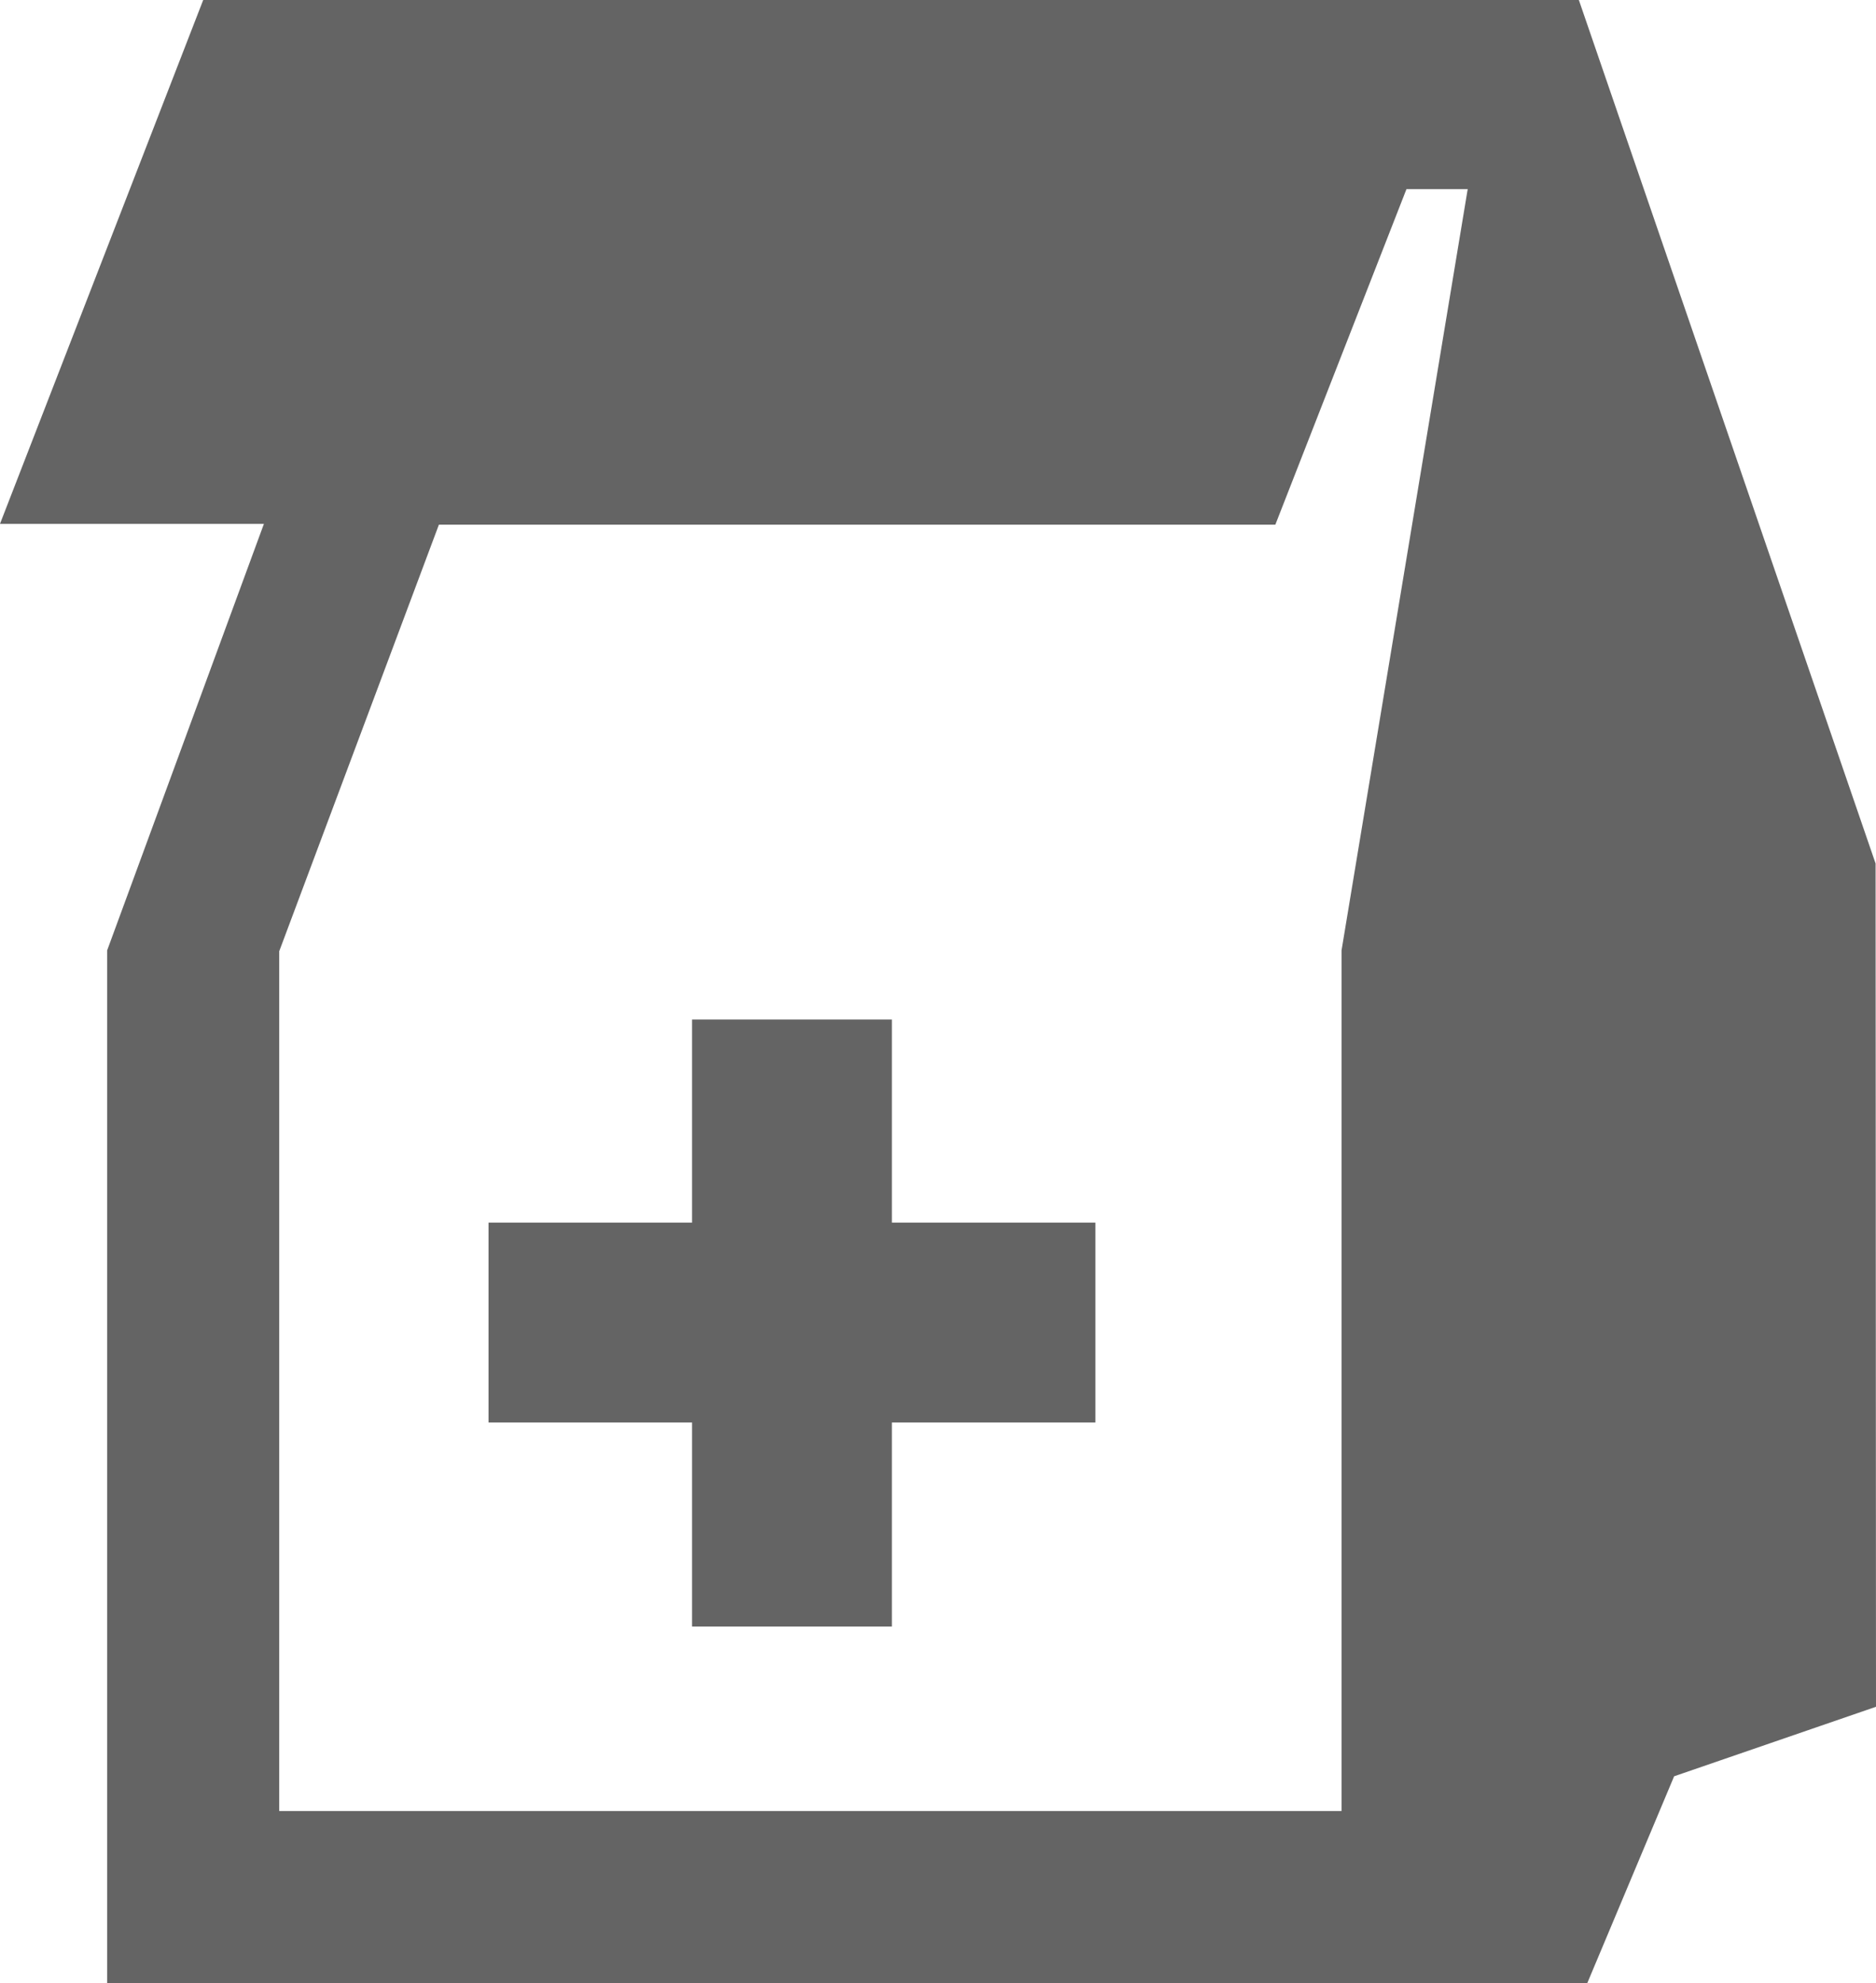
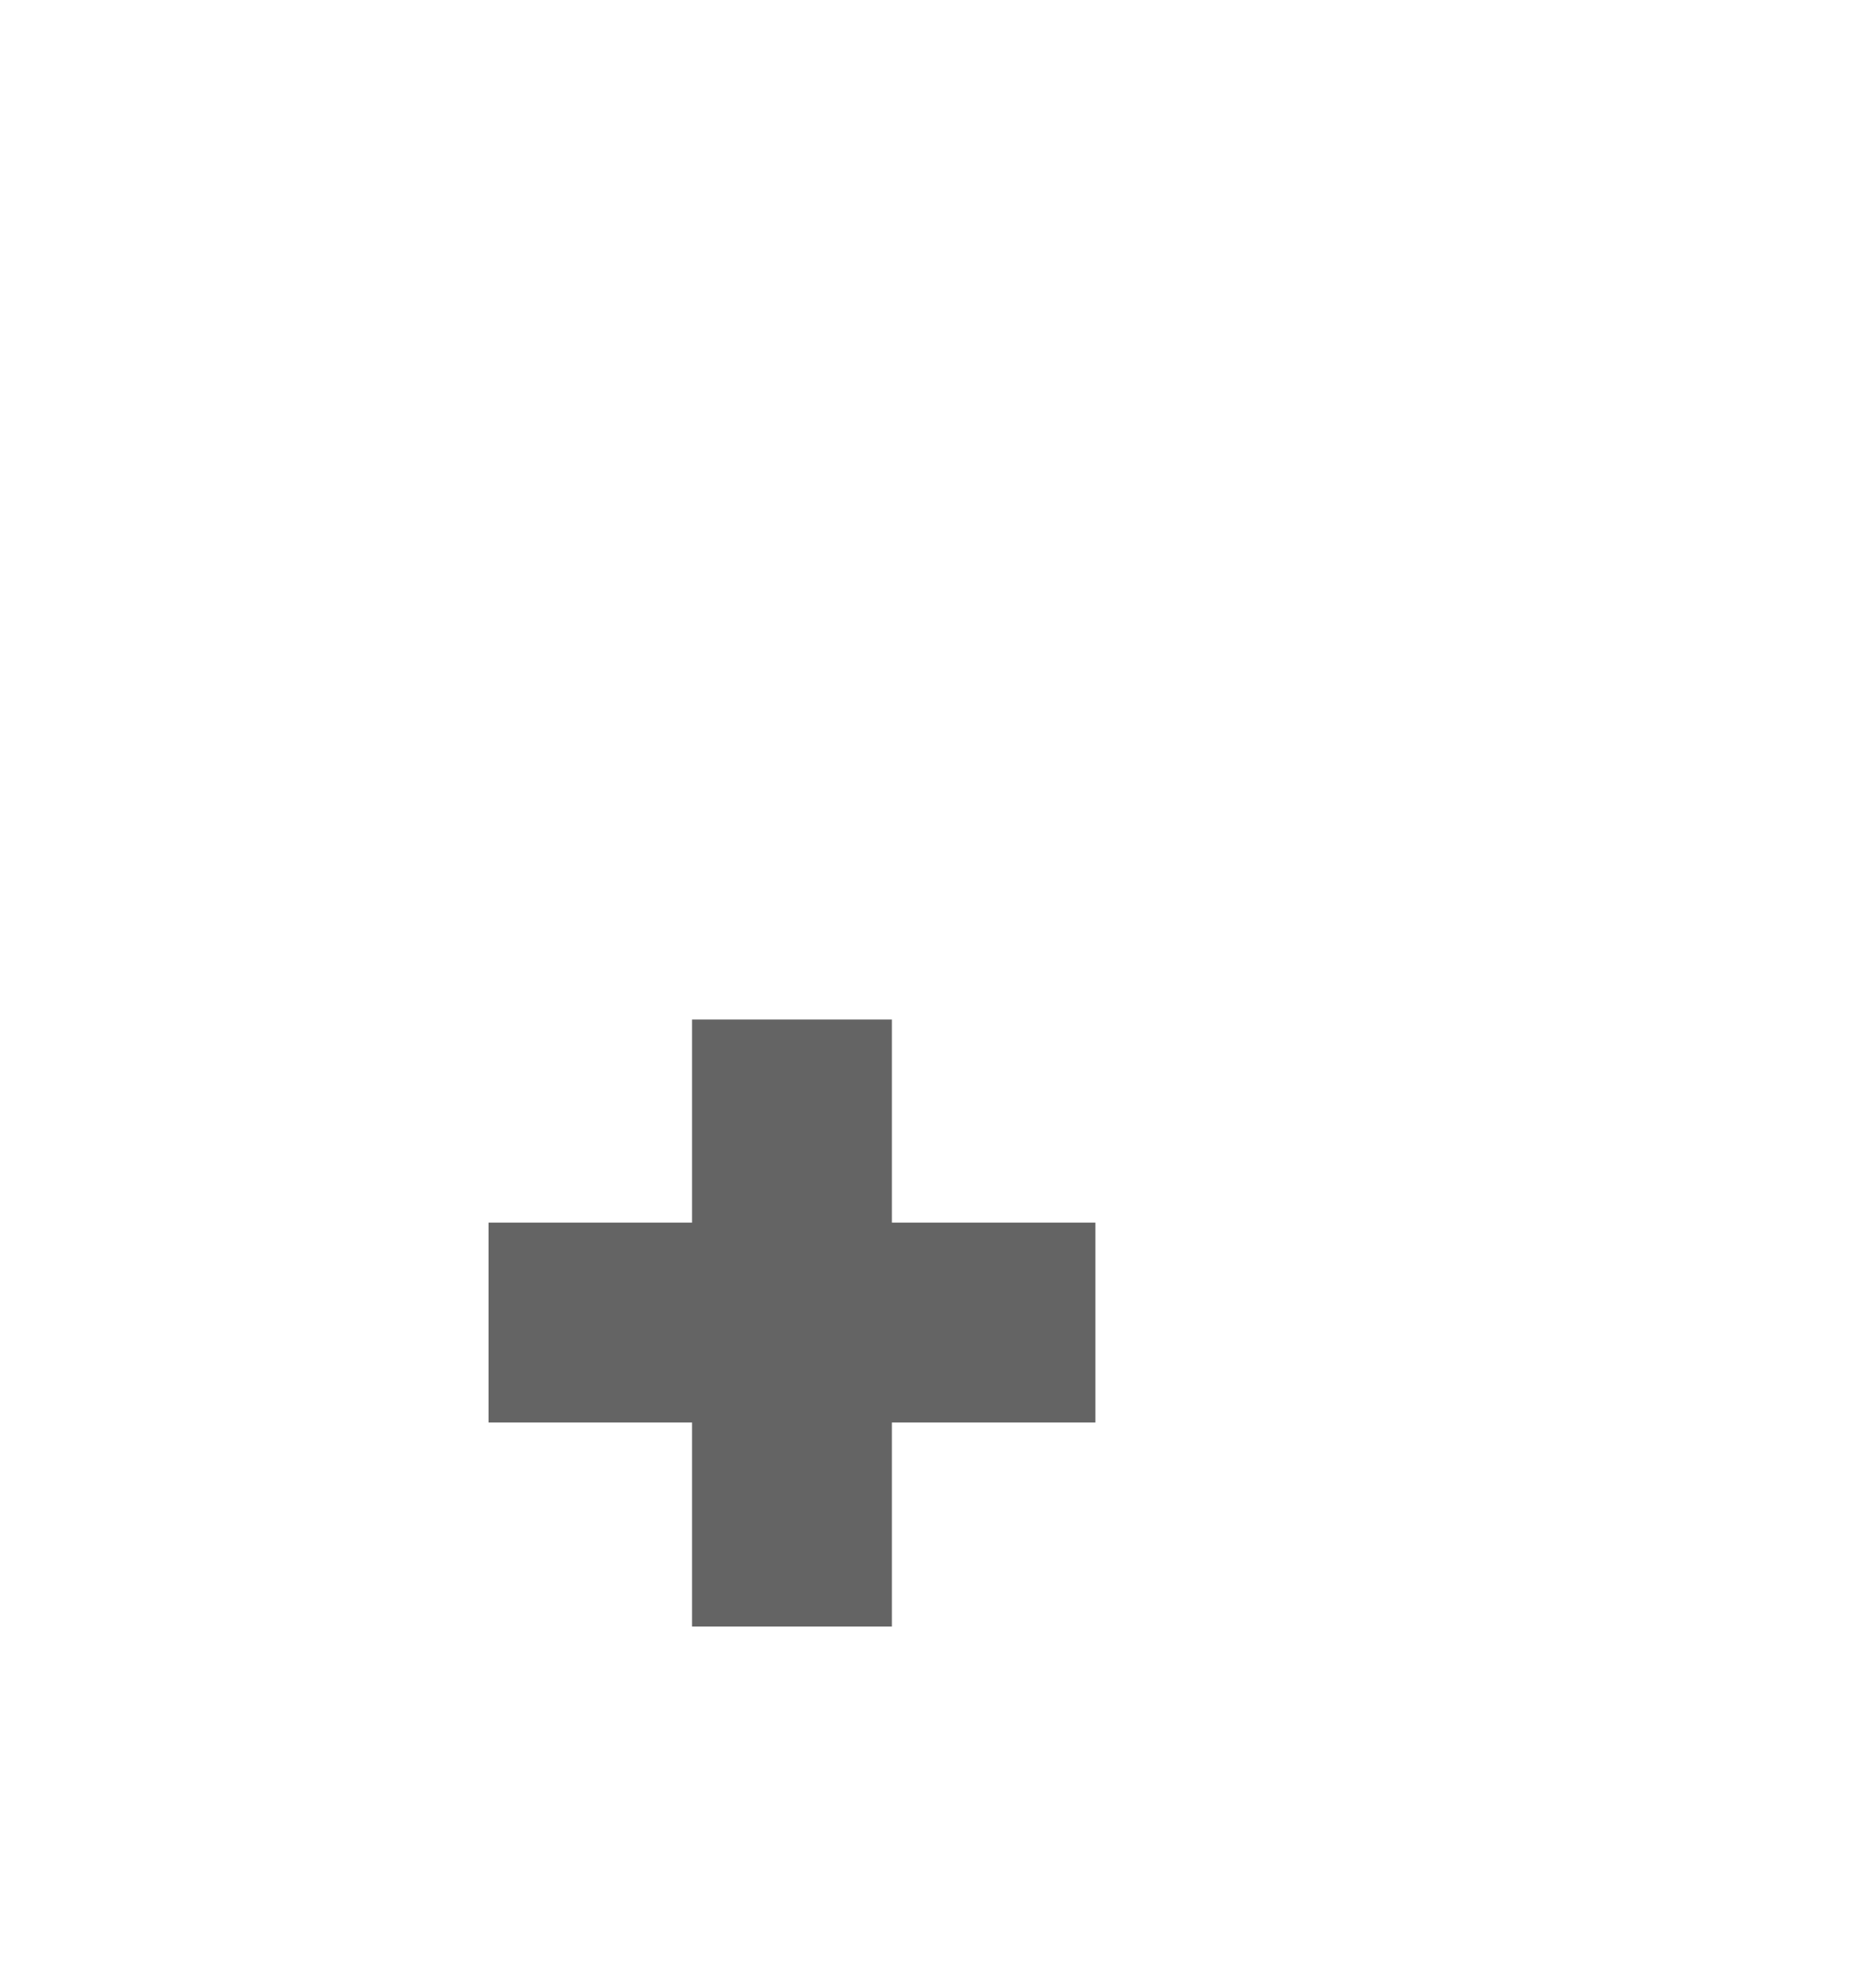
<svg xmlns="http://www.w3.org/2000/svg" id="icons" viewBox="0 0 45.35 47.93">
  <defs>
    <style>.cls-1{fill:#646464;}</style>
  </defs>
  <title>dog-bag</title>
-   <path class="cls-1" d="M177.11,60l-7.18-20.89H136.69l-4.92,12.68h6.38l-3.79,10.31V87.06h35.78l2.1-5,4.88-1.68Zm-12.91,2.1V82.9H138.52V62.12l3.86-10.31H162.6l3.17-8.11h1.48Z" transform="translate(-131.77 -39.13)" />
  <rect class="cls-1" x="16.73" y="24.64" width="4.83" height="14.67" />
  <rect class="cls-1" x="148.5" y="63.77" width="4.83" height="14.67" transform="translate(90.25 -118.95) rotate(90)" />
</svg>